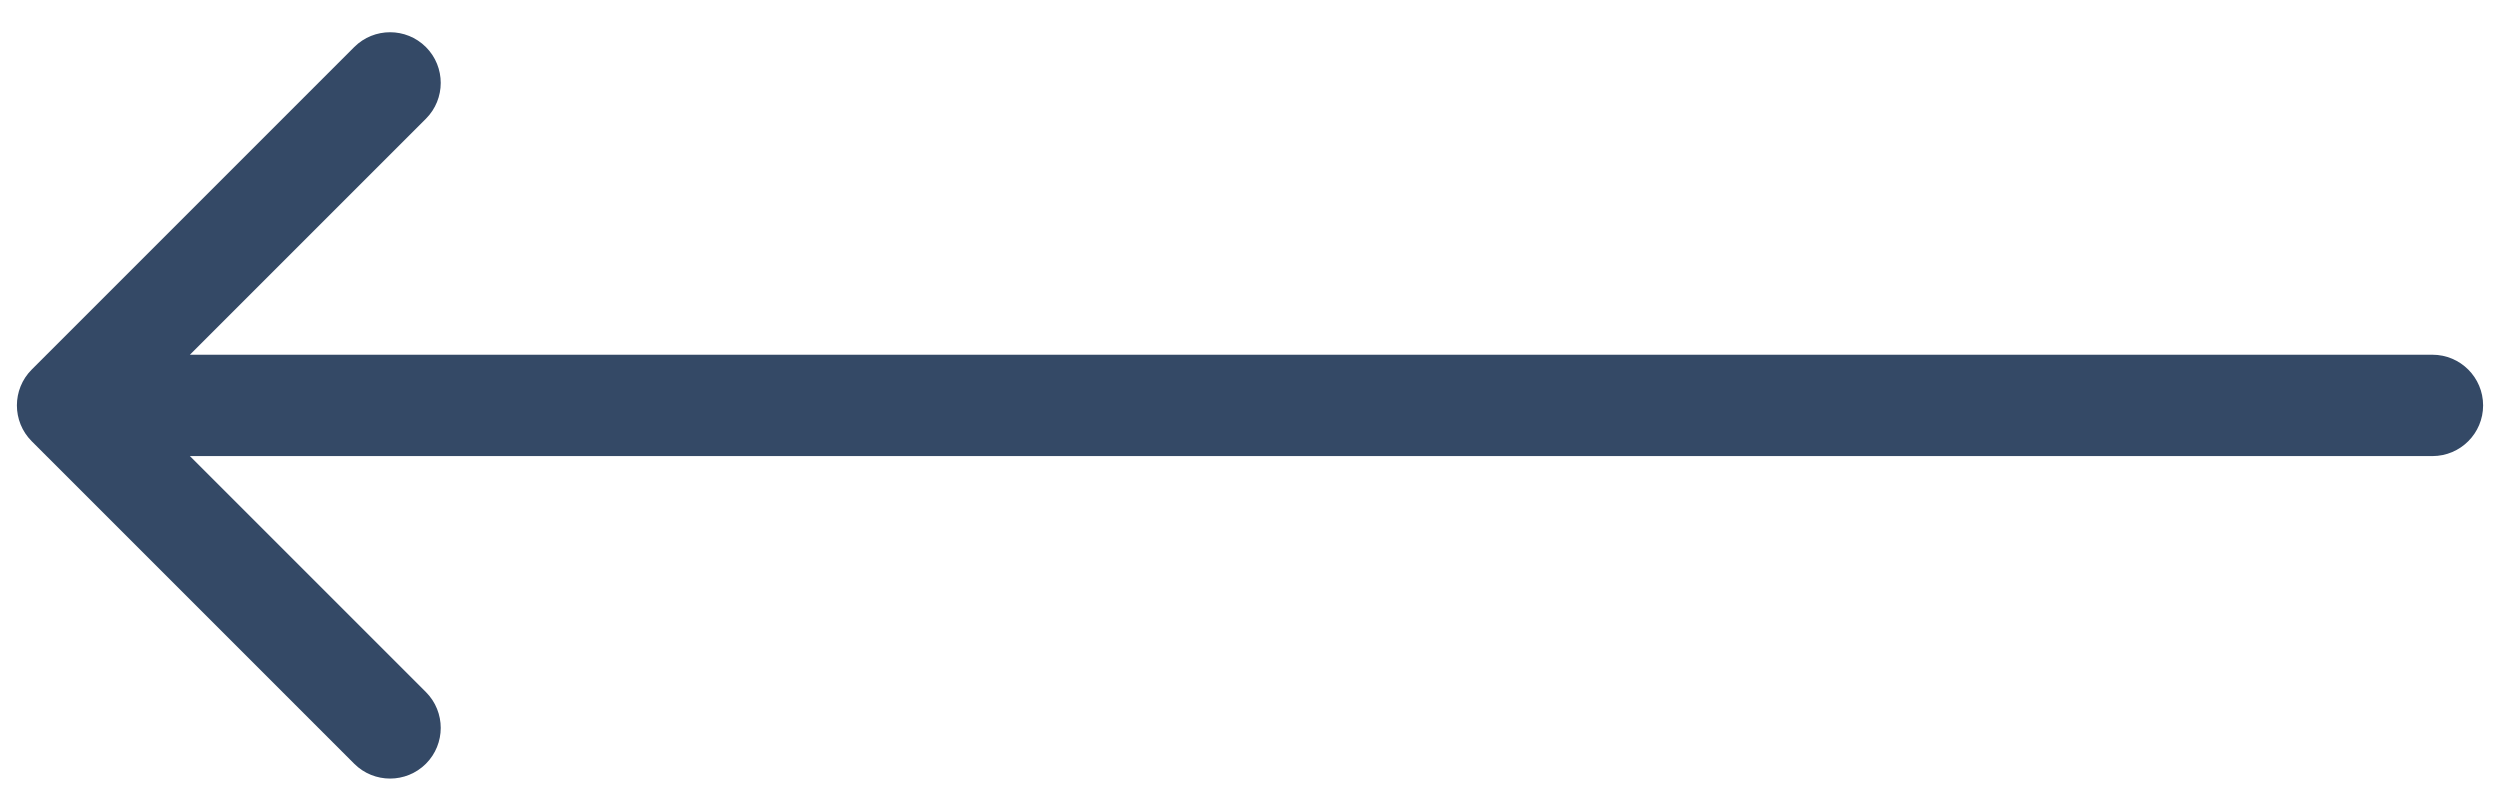
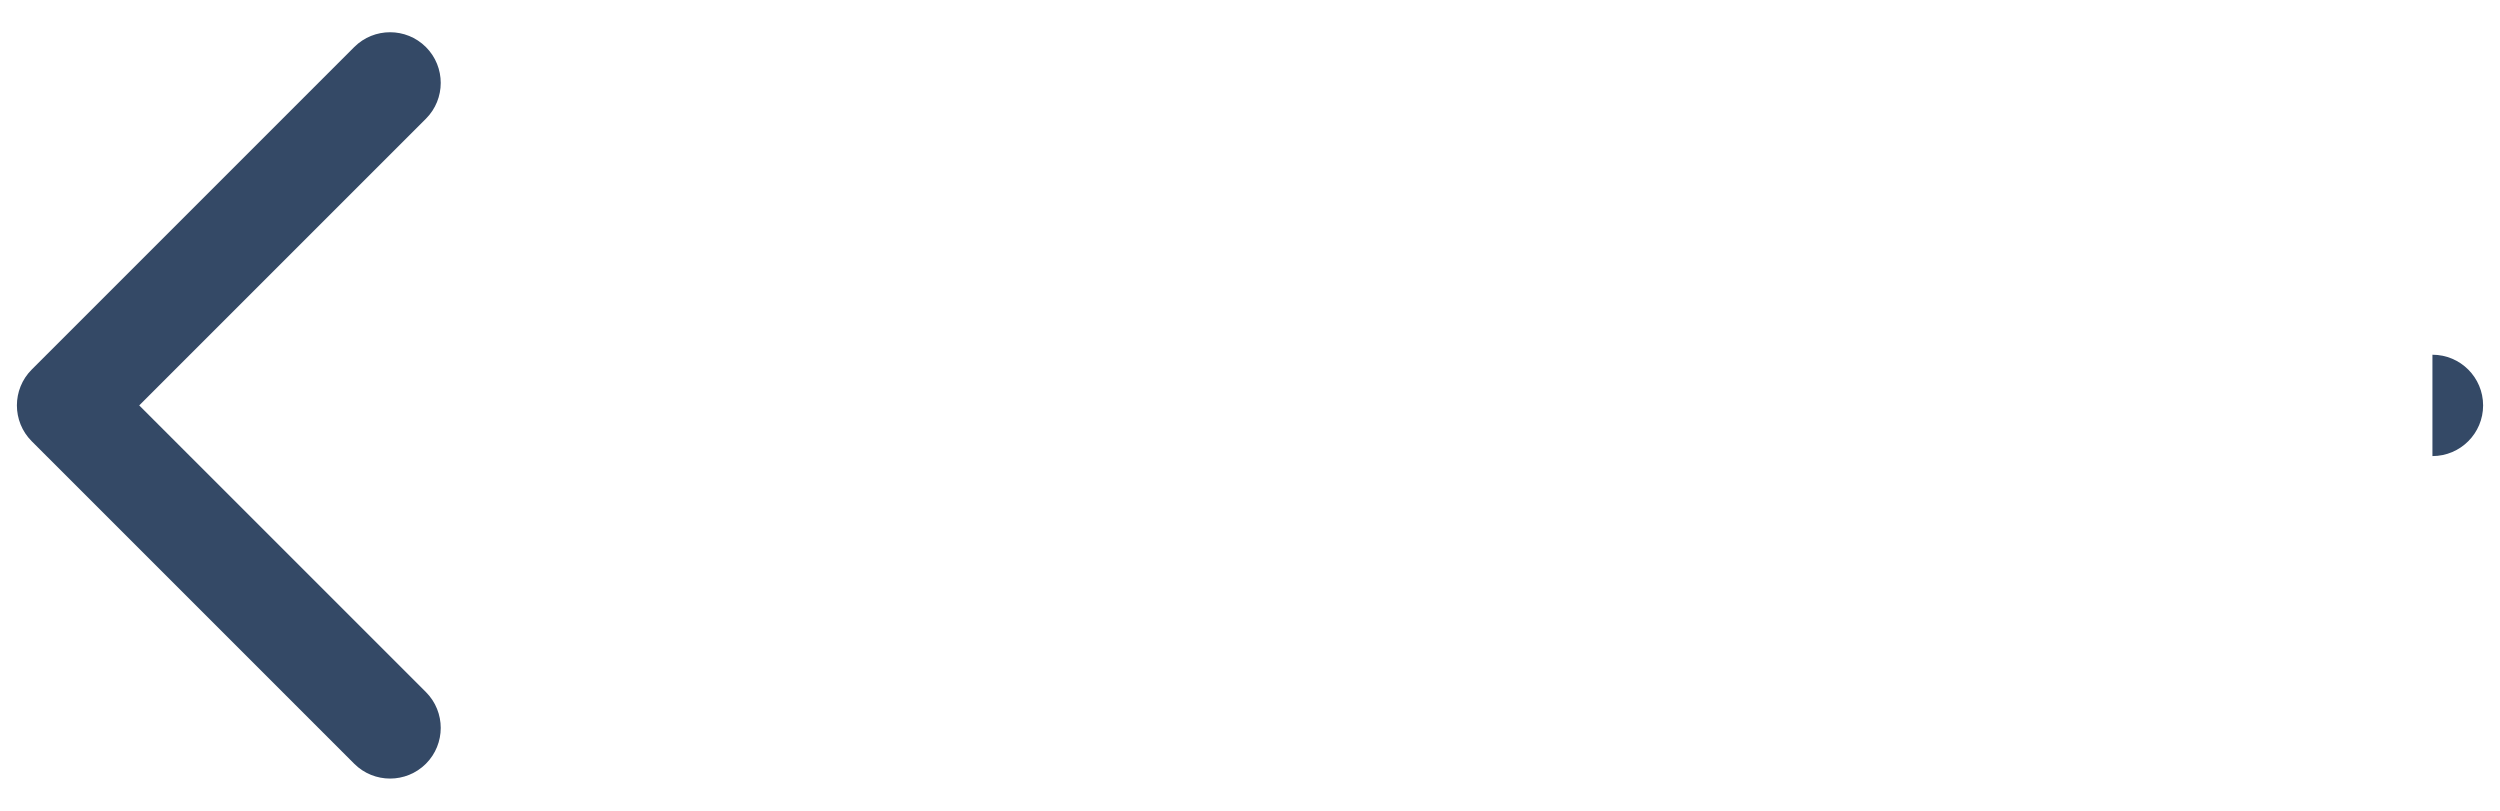
<svg xmlns="http://www.w3.org/2000/svg" width="74" height="24" viewBox="0 0 74 24" fill="none">
-   <path d="M72 13.5C72.828 13.5 73.5 12.828 73.5 12C73.5 11.172 72.828 10.5 72 10.5V13.5ZM0.939 10.939C0.354 11.525 0.354 12.475 0.939 13.061L10.485 22.607C11.071 23.192 12.021 23.192 12.607 22.607C13.192 22.021 13.192 21.071 12.607 20.485L4.121 12L12.607 3.515C13.192 2.929 13.192 1.979 12.607 1.393C12.021 0.808 11.071 0.808 10.485 1.393L0.939 10.939ZM72 10.5H2V13.5H72V10.5Z" fill="#344966" />
+   <path d="M72 13.5C72.828 13.5 73.5 12.828 73.5 12C73.5 11.172 72.828 10.5 72 10.5V13.5ZM0.939 10.939C0.354 11.525 0.354 12.475 0.939 13.061L10.485 22.607C11.071 23.192 12.021 23.192 12.607 22.607C13.192 22.021 13.192 21.071 12.607 20.485L4.121 12L12.607 3.515C13.192 2.929 13.192 1.979 12.607 1.393C12.021 0.808 11.071 0.808 10.485 1.393L0.939 10.939ZM72 10.5H2H72V10.5Z" fill="#344966" />
</svg>